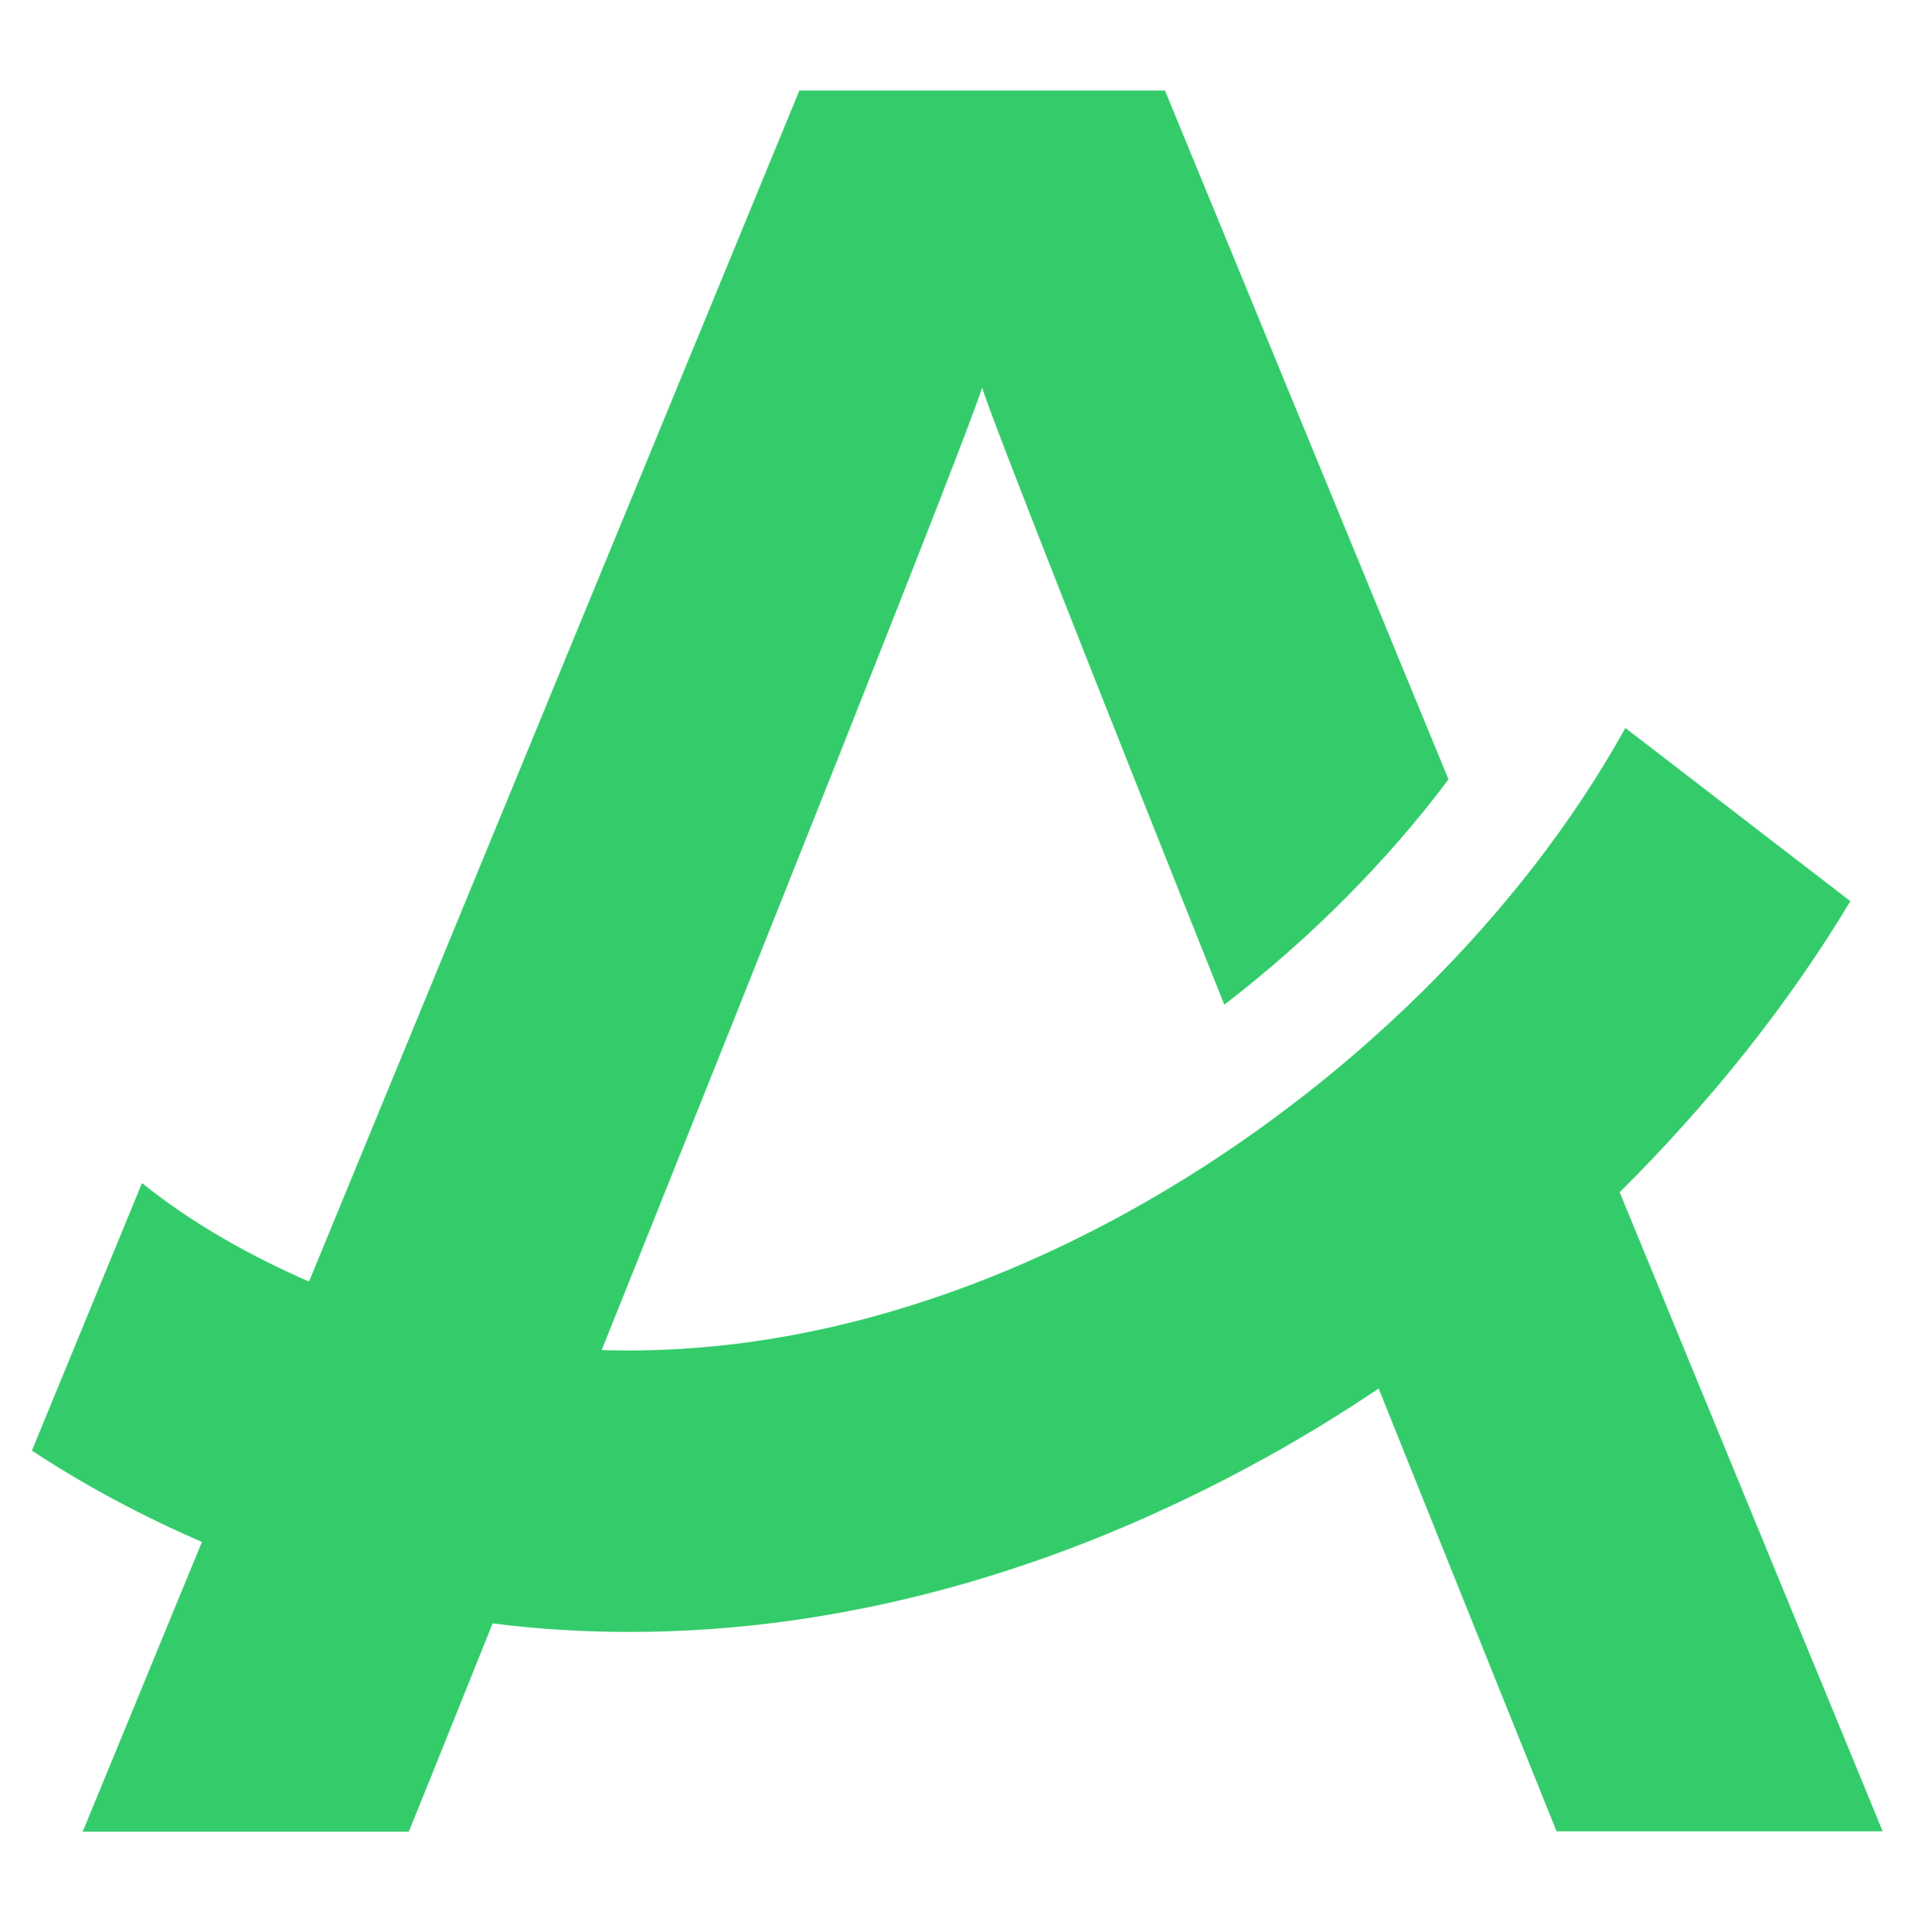
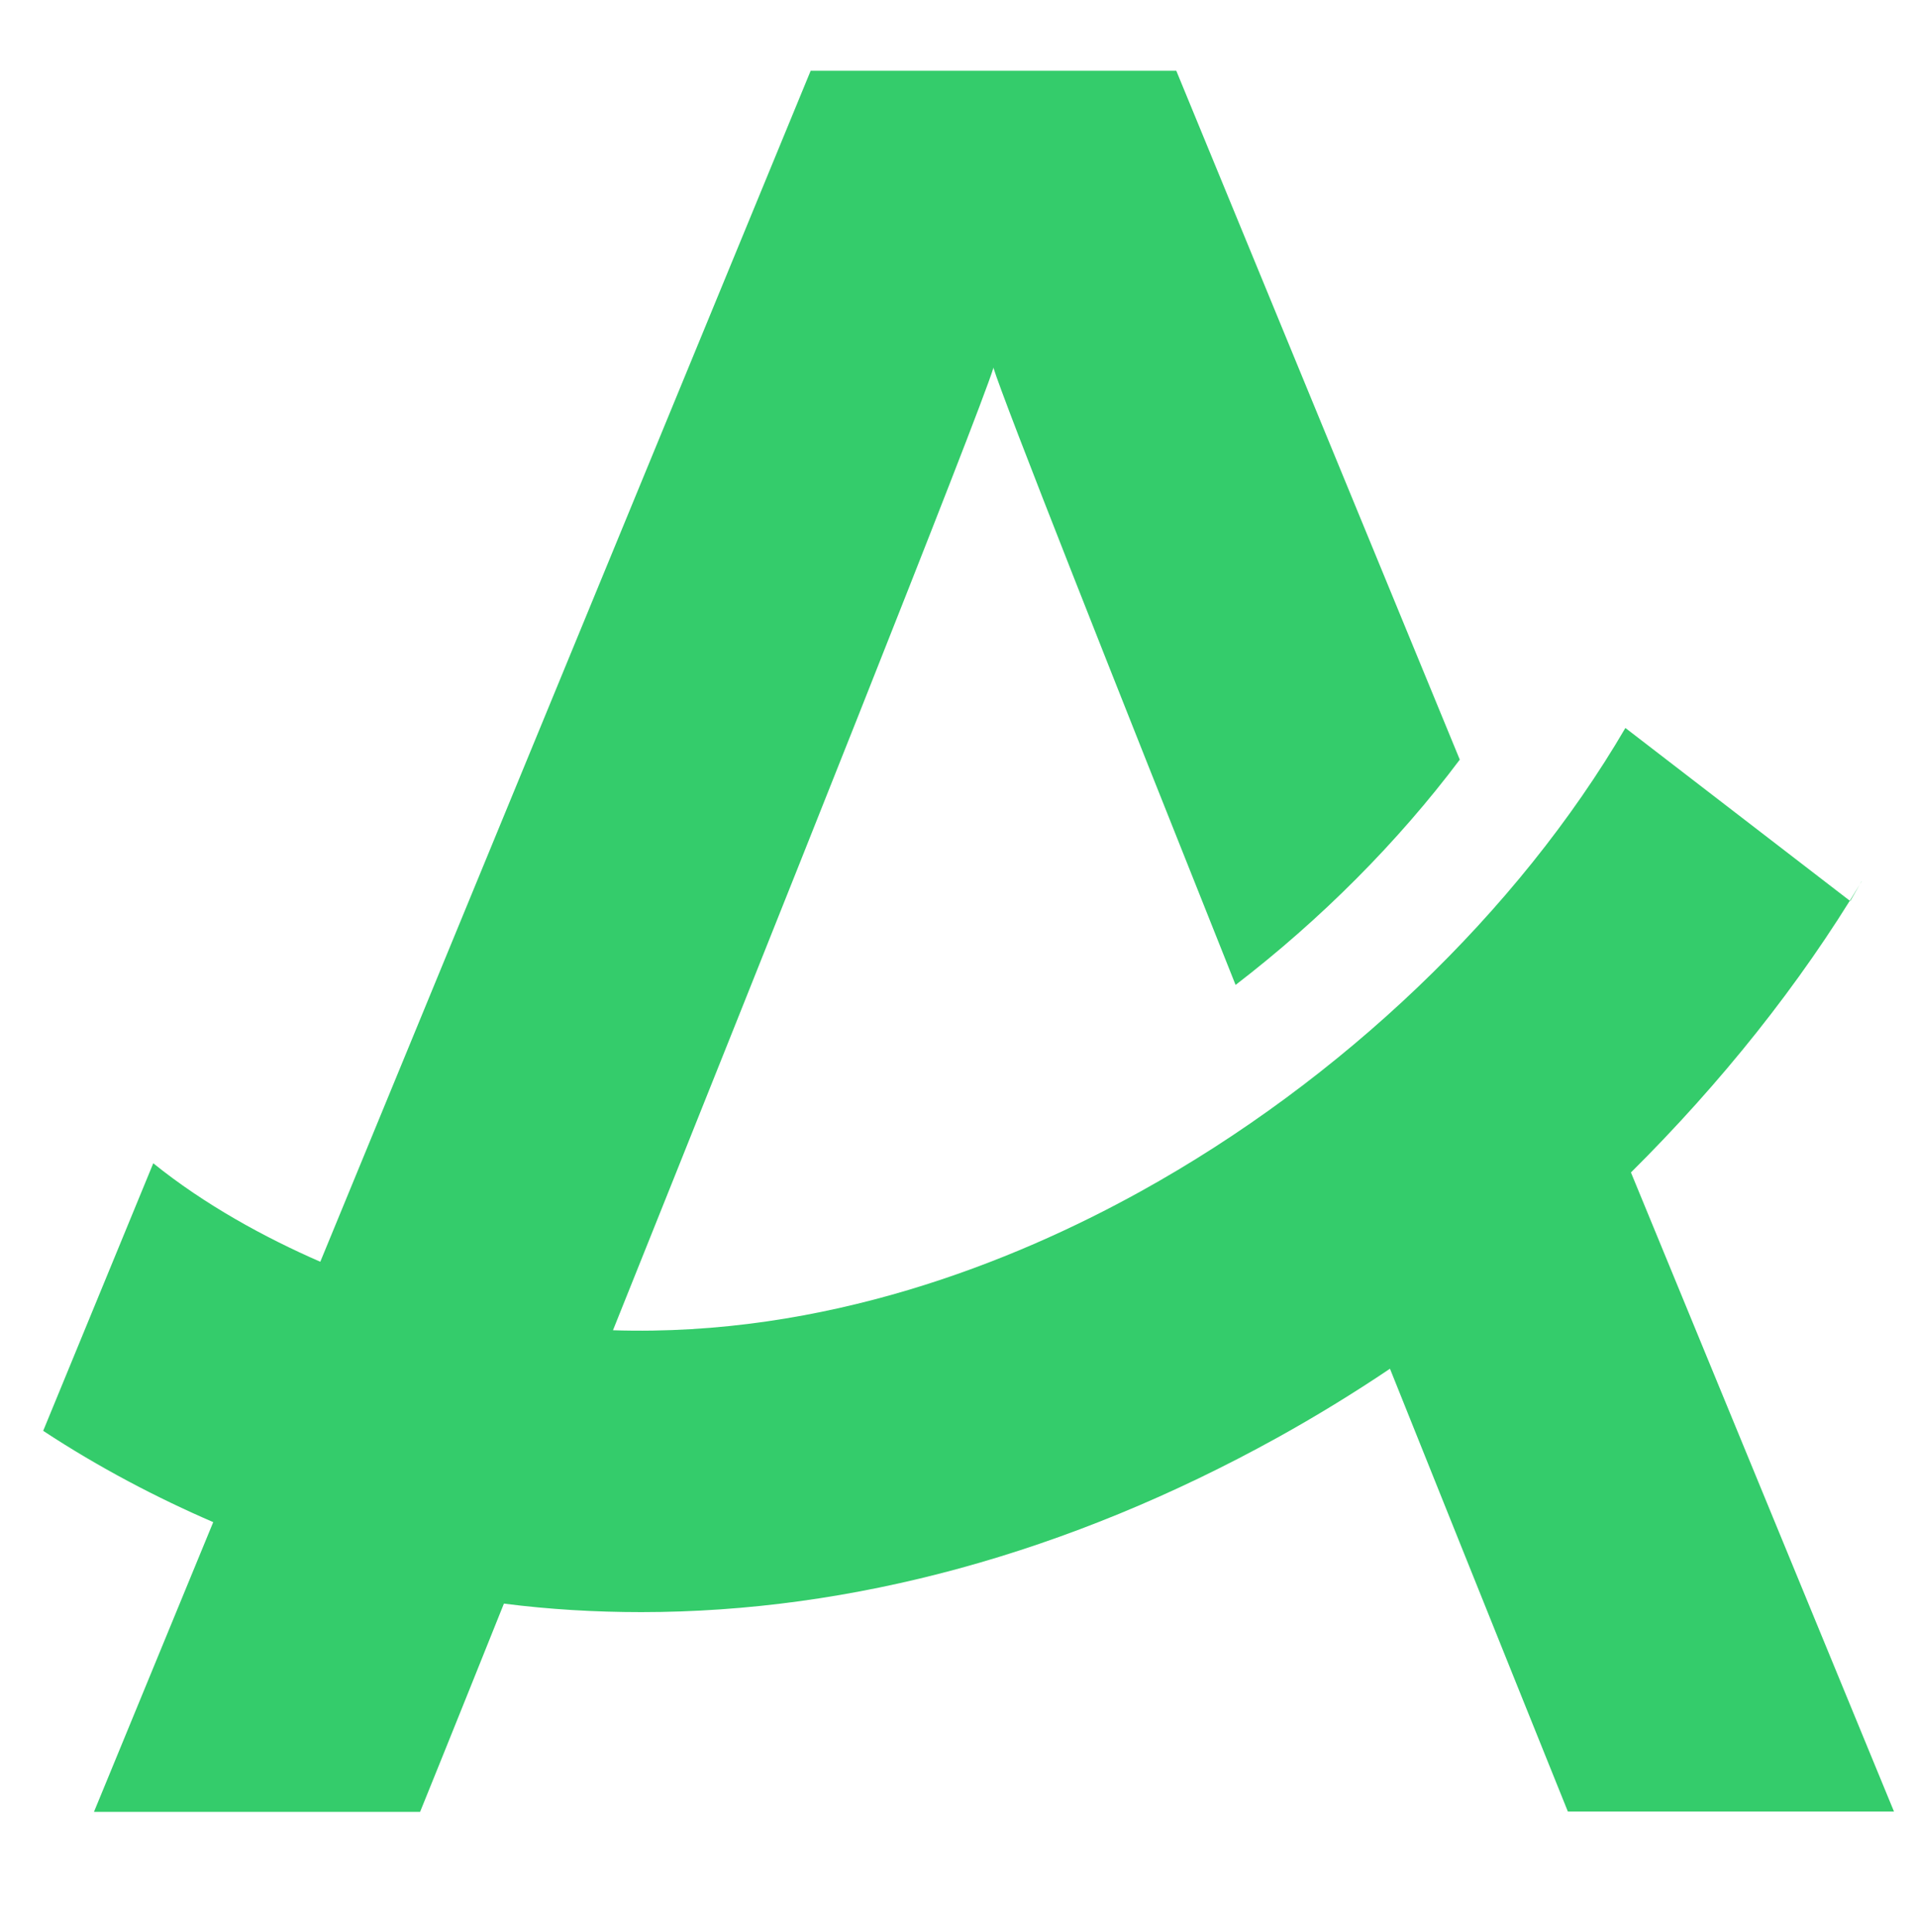
<svg xmlns="http://www.w3.org/2000/svg" width="100%" height="100%" viewBox="0 0 133 134" version="1.1" xml:space="preserve" style="fill-rule:evenodd;clip-rule:evenodd;stroke-linejoin:round;stroke-miterlimit:2;">
-   <path d="M128.37,62.503l-15.602,-12.008c-0.263,0.45 -0.52,0.923 -0.783,1.373c-7.445,12.745 -19.716,24.449 -33.642,32.151c-8.888,4.92 -21.895,10.098 -36.598,9.625c11.161,-27.828 25.367,-63.432 26.384,-66.722l-0,-0.071c0.73,2.39 8.391,21.75 16.812,42.84c5.937,-4.564 11.255,-9.905 15.555,-15.626l-19.669,-47.783l-25.367,0l-34.021,82.611c-3.851,-1.677 -8.018,-3.951 -11.588,-6.831l-7.638,18.559c3.88,2.553 7.918,4.657 11.798,6.334l-8.274,20.096l22.626,0c0,0 2.32,-5.721 5.815,-14.445c3.143,0.403 6.334,0.59 9.531,0.59c14.632,0 29.65,-4.09 44.142,-12.108c2.647,-1.466 5.271,-3.073 7.801,-4.774c6.878,17.163 12.342,30.714 12.342,30.714l22.626,-0l-18.249,-44.329c6.241,-6.195 11.728,-13.049 16.005,-20.19l-0.006,-0.006Z" style="fill:#34cc6b;fill-rule:nonzero;" />
+   <path d="M128.37,62.503l-15.602,-12.008c-7.445,12.745 -19.716,24.449 -33.642,32.151c-8.888,4.92 -21.895,10.098 -36.598,9.625c11.161,-27.828 25.367,-63.432 26.384,-66.722l-0,-0.071c0.73,2.39 8.391,21.75 16.812,42.84c5.937,-4.564 11.255,-9.905 15.555,-15.626l-19.669,-47.783l-25.367,0l-34.021,82.611c-3.851,-1.677 -8.018,-3.951 -11.588,-6.831l-7.638,18.559c3.88,2.553 7.918,4.657 11.798,6.334l-8.274,20.096l22.626,0c0,0 2.32,-5.721 5.815,-14.445c3.143,0.403 6.334,0.59 9.531,0.59c14.632,0 29.65,-4.09 44.142,-12.108c2.647,-1.466 5.271,-3.073 7.801,-4.774c6.878,17.163 12.342,30.714 12.342,30.714l22.626,-0l-18.249,-44.329c6.241,-6.195 11.728,-13.049 16.005,-20.19l-0.006,-0.006Z" style="fill:#34cc6b;fill-rule:nonzero;" />
</svg>